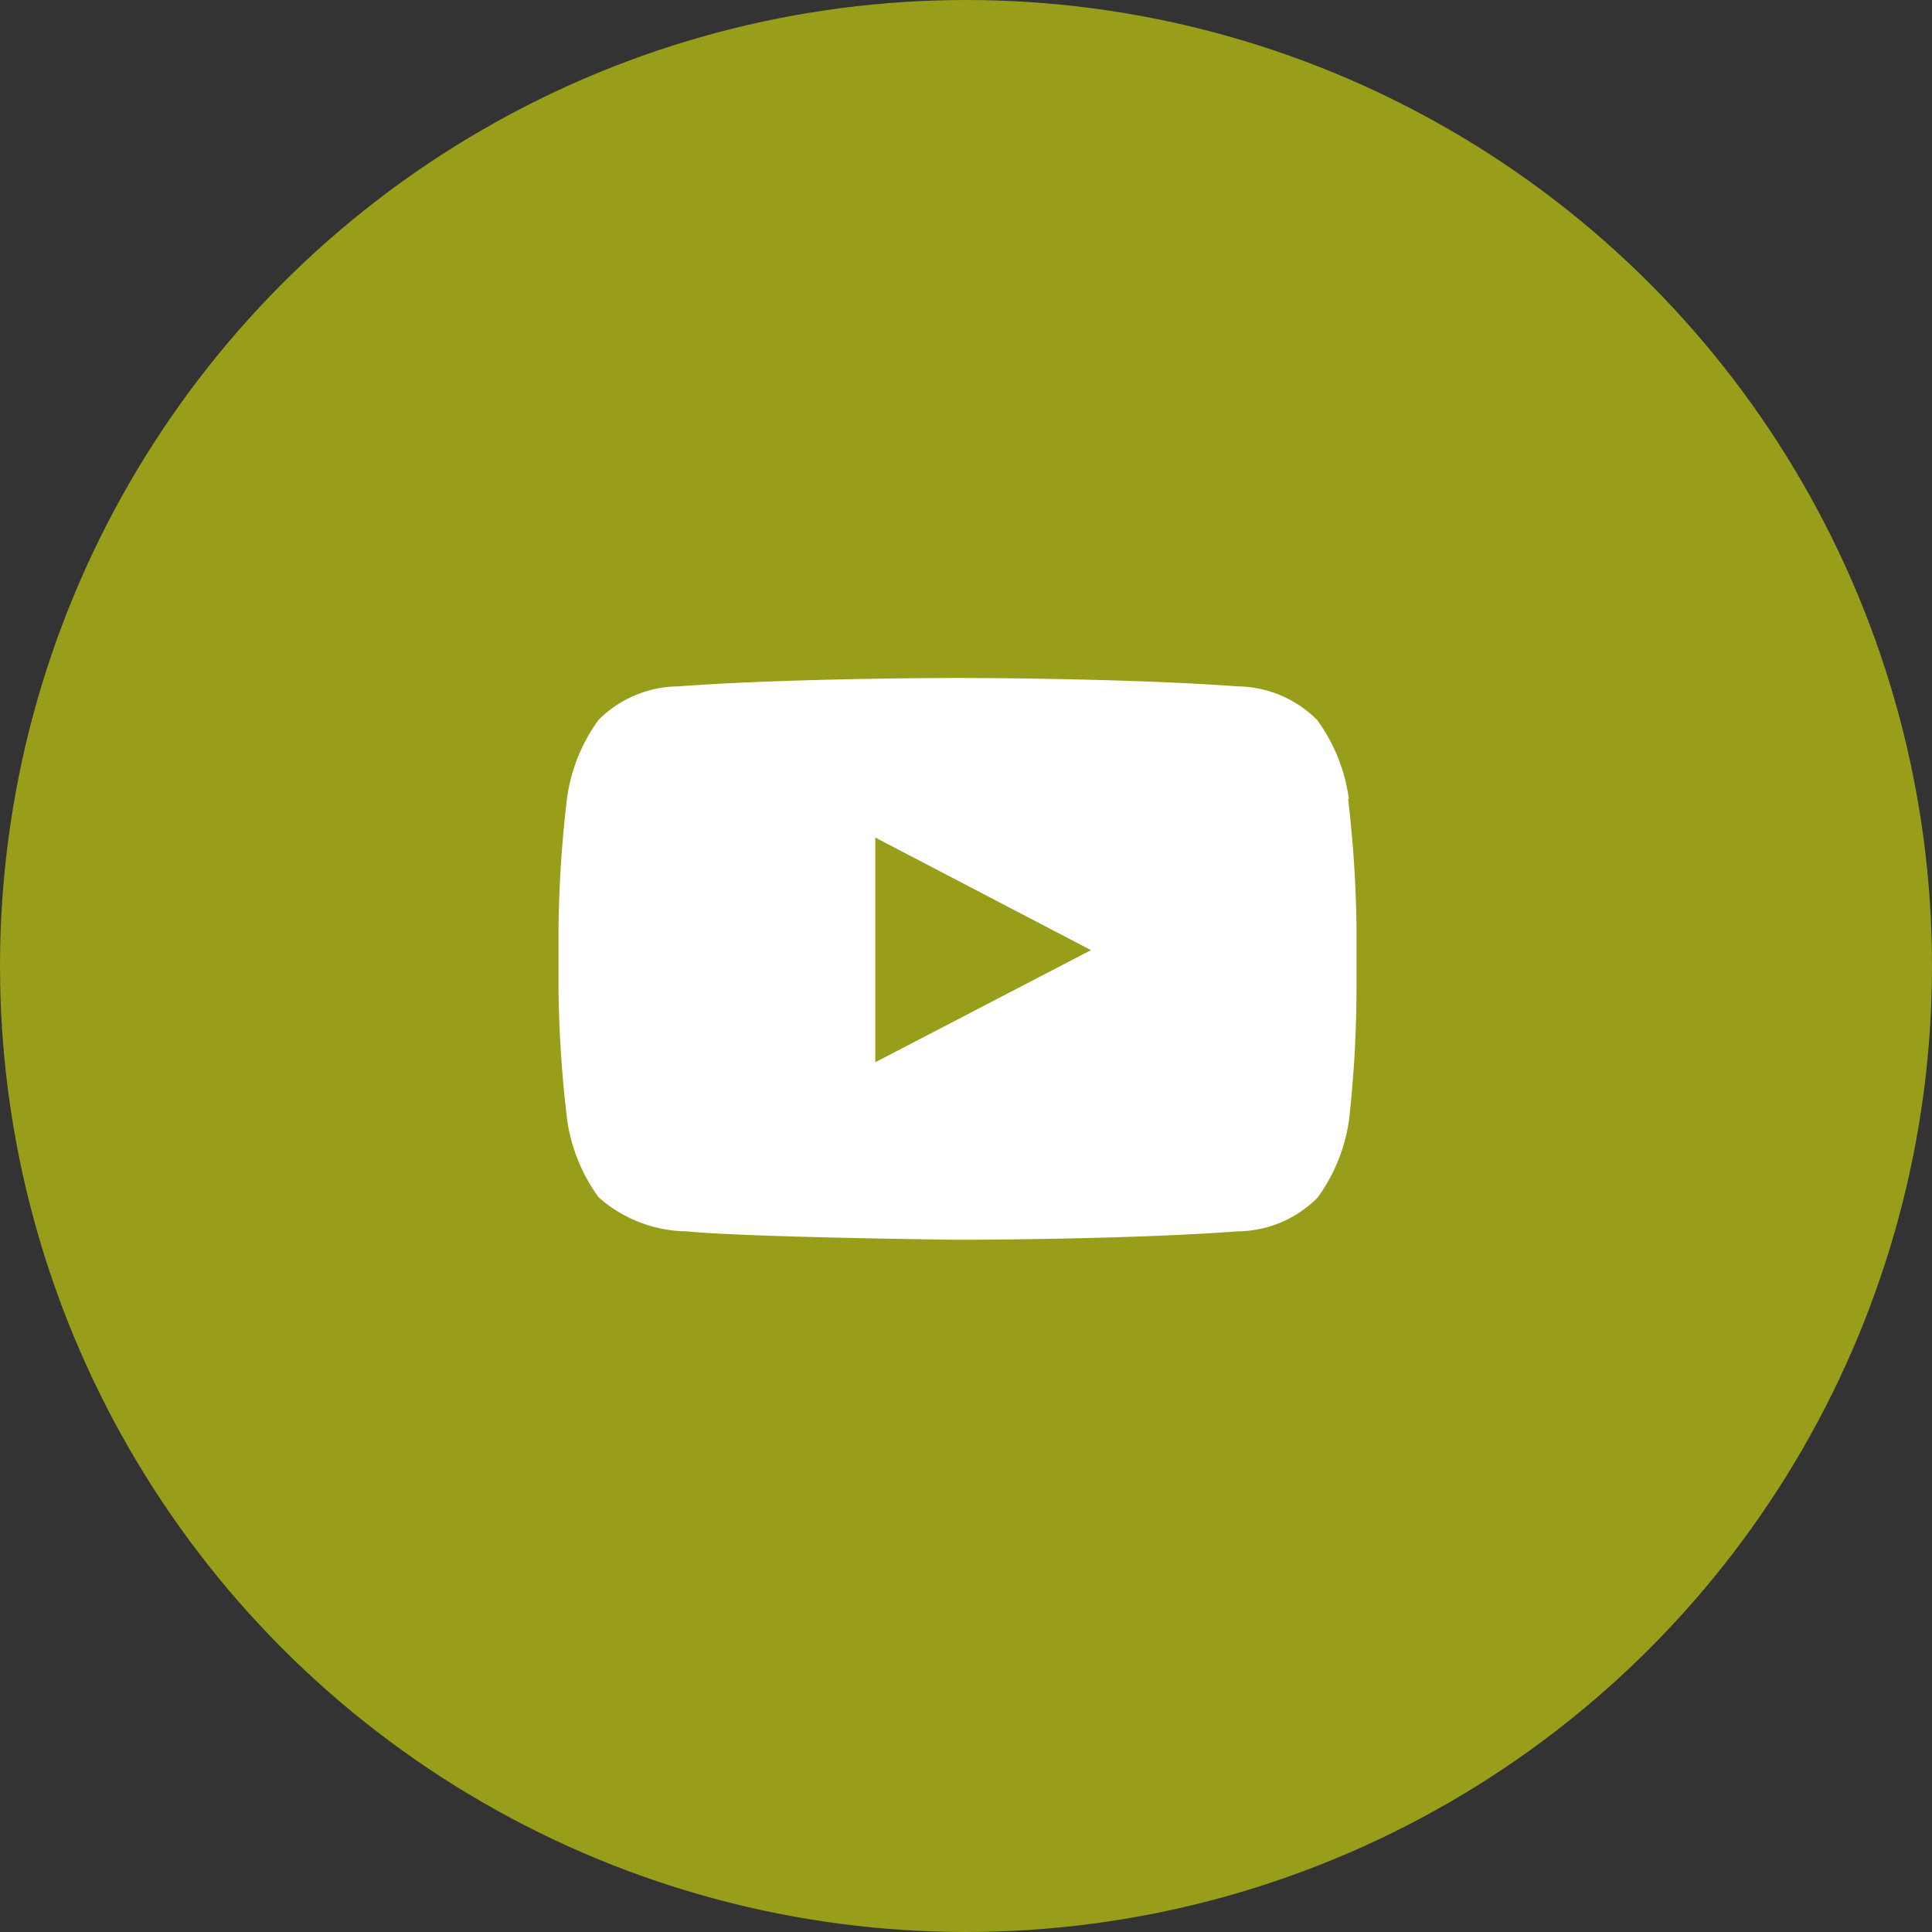
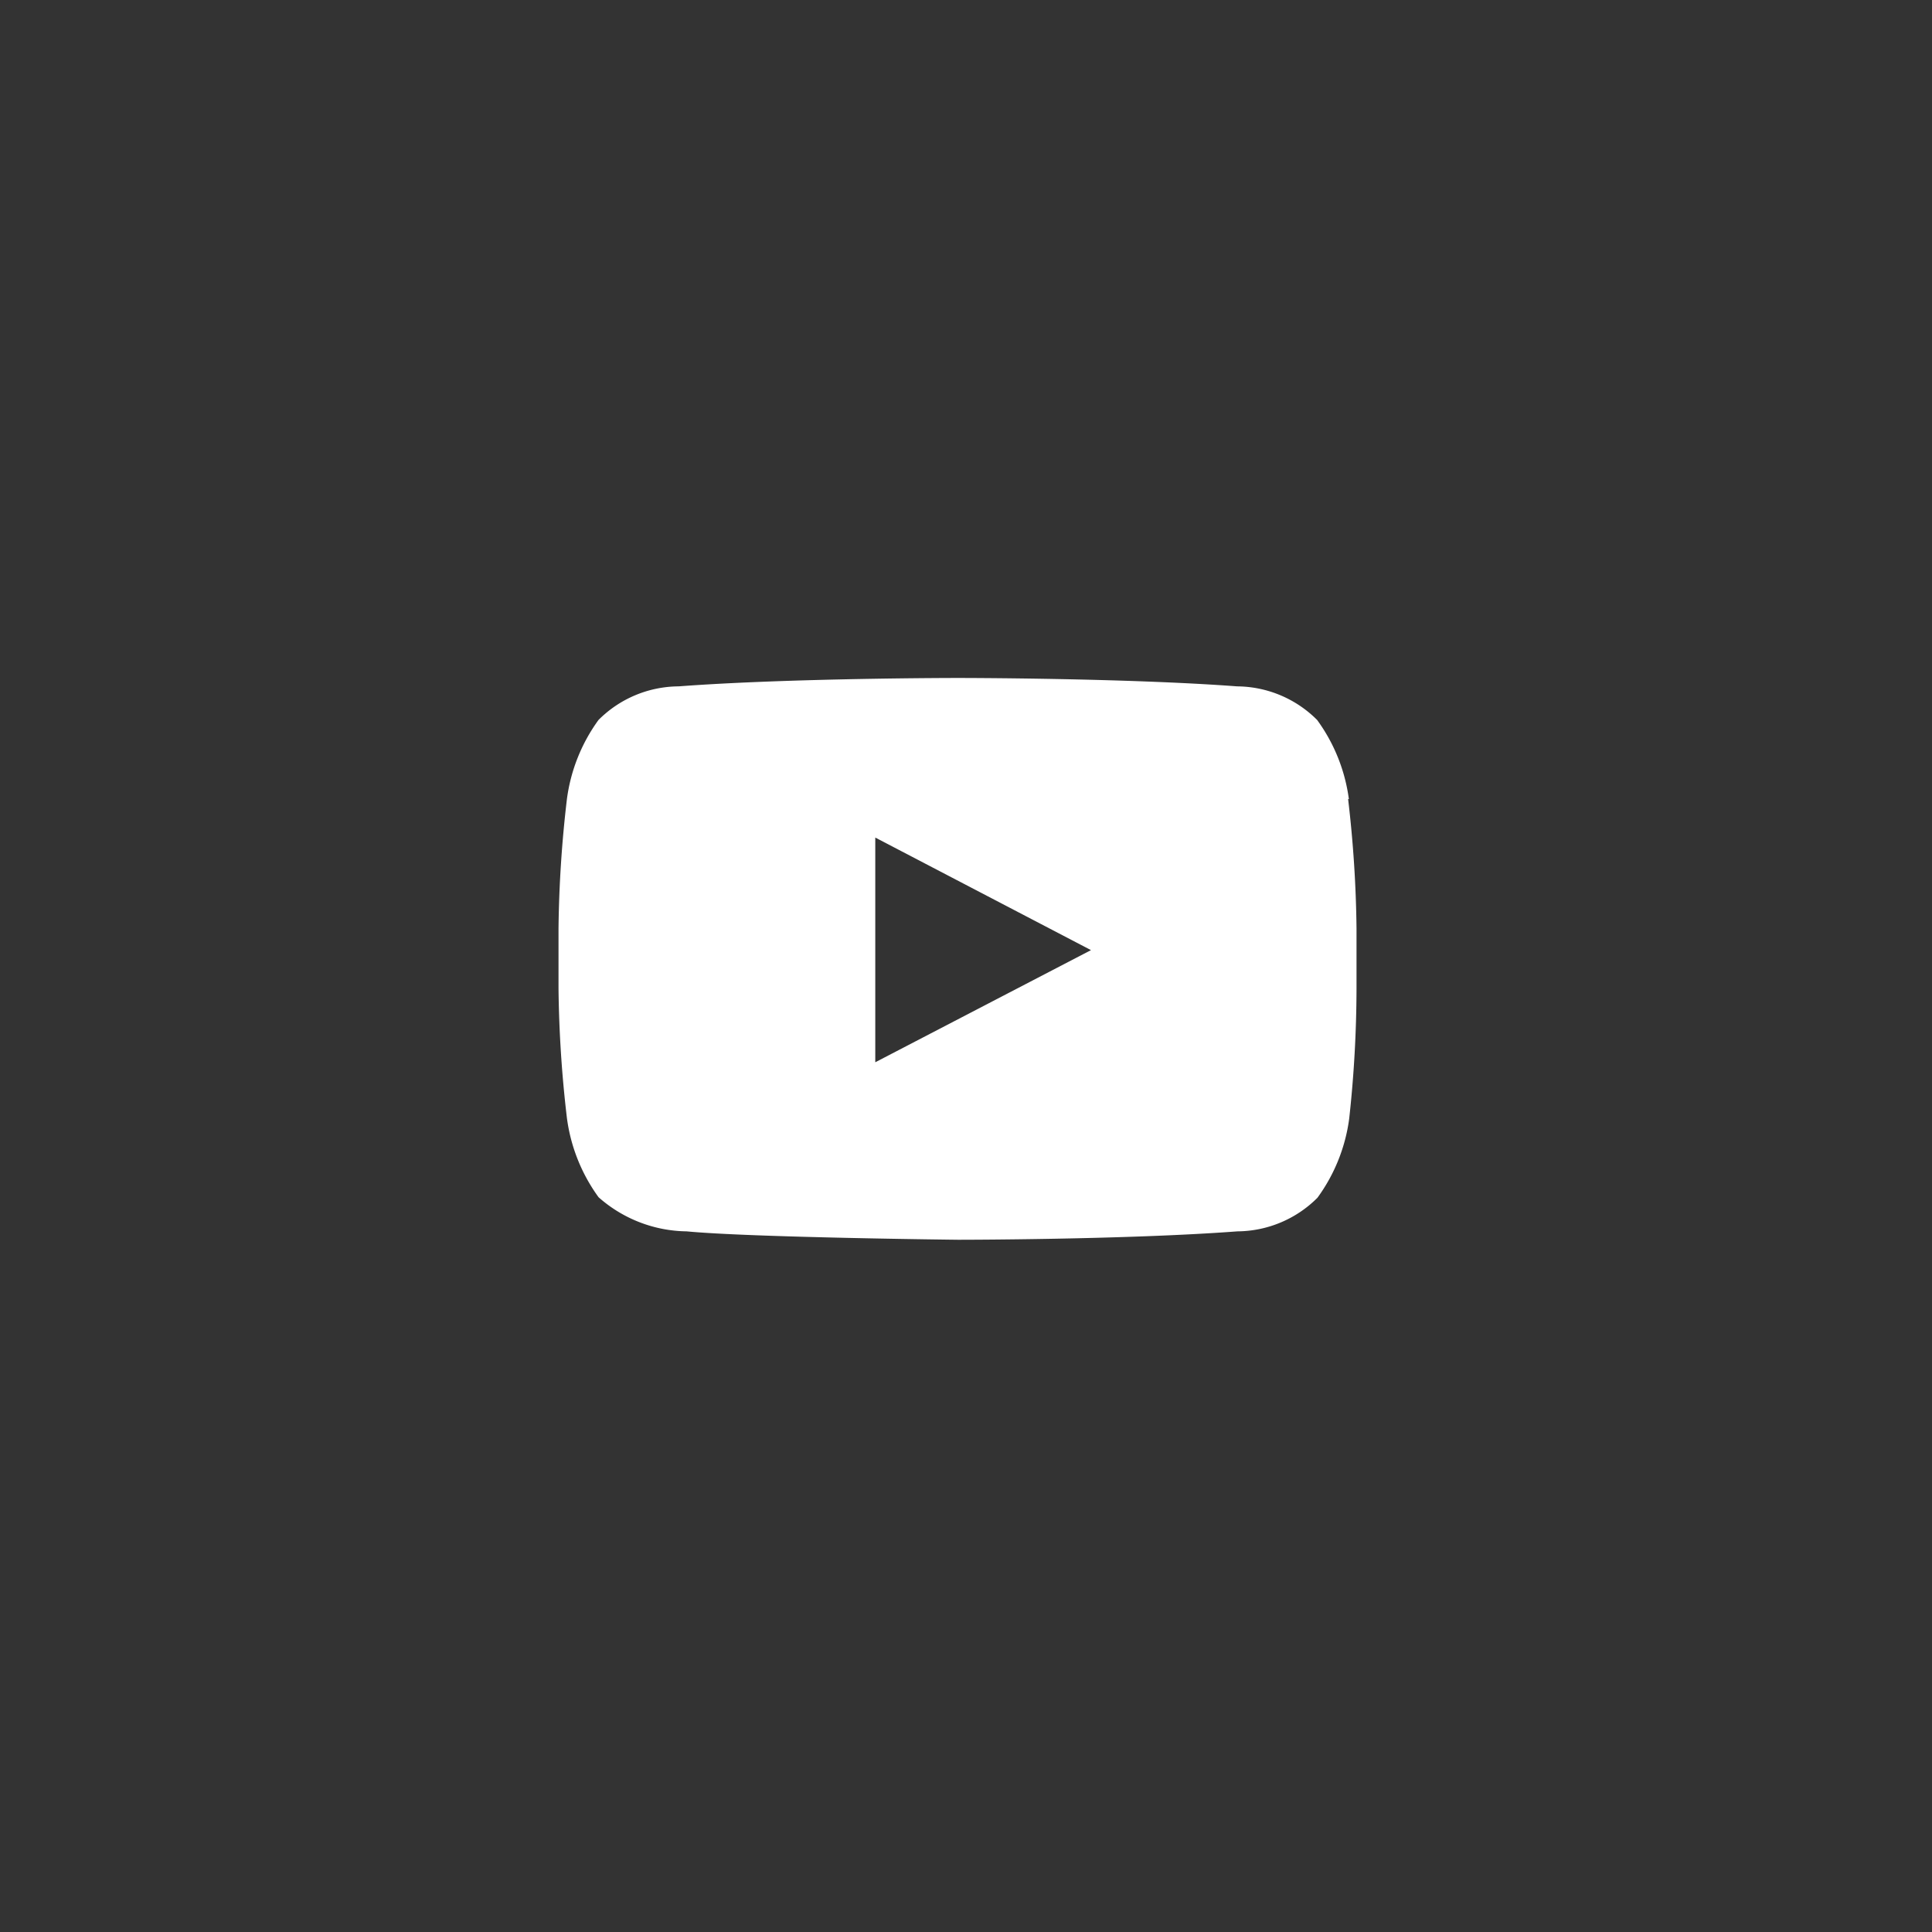
<svg xmlns="http://www.w3.org/2000/svg" width="23" height="23" viewBox="0 0 23 23">
  <rect x="0" y="0" width="23" height="23" fill="#333333" stroke="none" />
  <g id="Gruppe_377" data-name="Gruppe 377" transform="translate(-0.1)">
-     <circle id="Ellipse_37" data-name="Ellipse 37" cx="11.5" cy="11.5" r="11.5" transform="translate(0.1)" fill="#989e1a" />
    <g id="twitter" transform="translate(6.749 8.071)">
      <path id="Pfad_37" data-name="Pfad 37" d="M3.771,8.575V5.9l2.568,1.34ZM9.409,5.442A2.058,2.058,0,0,0,9.031,4.5a1.359,1.359,0,0,0-.952-.4C6.749,4,4.754,4,4.754,4h0s-1.995,0-3.325.1a1.358,1.358,0,0,0-.953.4A2.056,2.056,0,0,0,.1,5.442,14.381,14.381,0,0,0,0,6.98V7.7A14.371,14.371,0,0,0,.1,9.239a2.057,2.057,0,0,0,.377.943,1.612,1.612,0,0,0,1.048.406c.76.073,3.231.1,3.231.1s2,0,3.327-.1a1.359,1.359,0,0,0,.952-.4,2.055,2.055,0,0,0,.378-.943A14.374,14.374,0,0,0,9.5,7.7V6.98a14.384,14.384,0,0,0-.1-1.538" transform="translate(0 -4)" fill="#fff" fill-rule="evenodd" />
    </g>
  </g>
</svg>